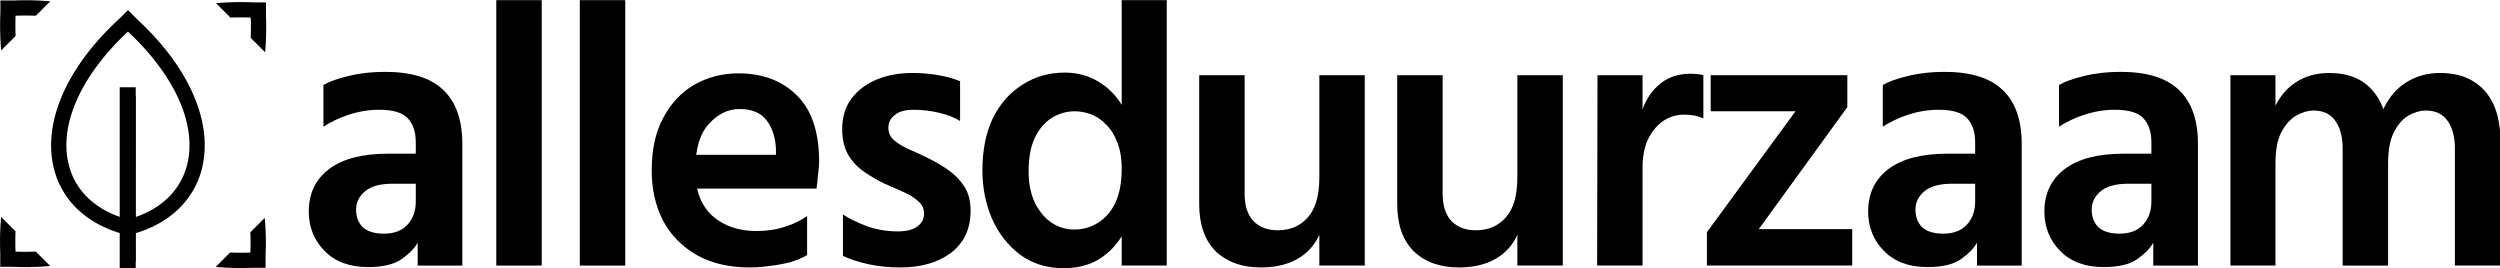
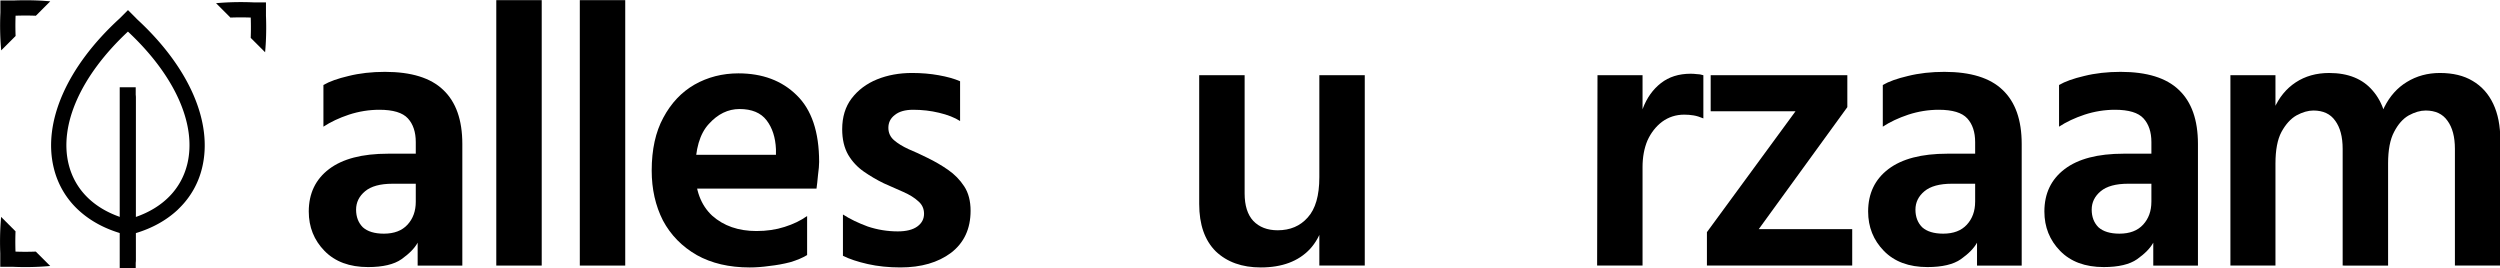
<svg xmlns="http://www.w3.org/2000/svg" version="1.1" xml:space="preserve" width="1064.73" height="114.272" viewBox="0 0 1064.73 114.272" class="newlogo hidden md:block" id="logo">
  <defs id="defs1850" />
  <g id="g1852" transform="matrix(3.78,0,0,3.78,-93.741,-495.991)">
    <path fill="currentColor" id="path1111" style="stroke-width:0.265;paint-order:stroke fill markers;" d="m 30.462,131.365 c -0.059,-0.005 -0.117,-0.011 -0.176,-0.016 -0.114,-0.01 -0.229,-0.019 -0.344,-0.027 -0.115,-0.008 -0.231,-0.017 -0.347,-0.024 -0.116,-0.007 -0.233,-0.014 -0.35,-0.019 -0.117,-0.006 -0.235,-0.011 -0.353,-0.015 -0.118,-0.004 -0.236,-0.009 -0.355,-0.012 -0.119,-0.003 -0.238,-0.005 -0.357,-0.007 -0.12,-0.002 -0.24,-0.003 -0.36,-0.004 -0.121,-5.1e-4 -0.241,-4.9e-4 -0.363,3.7e-4 -0.121,8.6e-4 -0.243,0.003 -0.365,0.005 -0.122,0.002 -0.245,0.005 -0.368,0.008 -0.123,0.004 -0.246,0.008 -0.37,0.013 l -1.509,-3.7e-4 -3e-6,1.354 c -0.006,0.125 -0.01,0.25 -0.015,0.374 -0.004,0.124 -0.008,0.248 -0.011,0.371 -0.003,0.123 -0.005,0.246 -0.006,0.369 -0.001,0.123 -0.002,0.245 -0.002,0.367 -7.1e-5,0.122 5.32e-4,0.243 0.002,0.364 0.001,0.121 0.003,0.241 0.006,0.361 0.003,0.12 0.006,0.239 0.01,0.358 0.004,0.119 0.009,0.238 0.014,0.356 0.005,0.118 0.011,0.236 0.018,0.353 0.007,0.117 0.014,0.234 0.022,0.35 0.008,0.116 0.017,0.232 0.026,0.348 0.008,0.1 0.017,0.2 0.026,0.3 l 1.622,-1.622 c -0.004,-0.099 -0.007,-0.198 -0.01,-0.297 -0.003,-0.108 -0.006,-0.217 -0.008,-0.326 -0.002,-0.109 -0.003,-0.218 -0.004,-0.328 -8.06e-4,-0.11 -0.001,-0.22 -7.28e-4,-0.33 3.82e-4,-0.111 0.001,-0.222 0.003,-0.333 0.002,-0.111 0.004,-0.223 0.007,-0.335 0.003,-0.112 0.006,-0.224 0.01,-0.337 0.113,-0.004 0.225,-0.007 0.337,-0.01 0.112,-0.003 0.224,-0.005 0.335,-0.006 0.111,-0.002 0.222,-0.002 0.333,-0.003 0.111,-3.8e-4 0.221,-4.1e-4 0.331,3.7e-4 0.11,8e-4 0.219,0.002 0.328,0.004 0.109,0.002 0.217,0.005 0.326,0.008 0.1,0.003 0.199,0.006 0.297,0.01 z" />
    <path fill="currentColor" id="path3508-7-2-6-1-0-2" style="stroke-width:0.108;" d="m 39.219,132.352 -0.958,0.958 c -5.906,5.405 -8.671,11.667 -7.4,16.84 a 9.425,9.425 0 0 0 2.771,4.726 c 1.26,1.168 2.848,2.053 4.718,2.611 l -0.008,3 a 0.875,0.875 0 0 0 0.87,0.871 0.885,0.885 0 0 0 0.87,-0.871 l -0.008,-3 c 1.87,-0.557 3.458,-1.443 4.718,-2.611 l 0.252,-0.252 a 9.393,9.393 0 0 0 2.519,-4.474 c 1.262,-5.138 -1.455,-11.351 -7.279,-16.73 z m -0.005,2.422 c 5.283,4.932 7.78,10.482 6.68,14.956 h -0.001 c -0.695,2.802 -2.741,4.878 -5.817,5.939 l 0.008,-13.505 a 0.875,0.875 0 0 0 -1.74,0 l 0.008,13.505 c -3.077,-1.061 -5.122,-3.137 -5.817,-5.939 -1.099,-4.474 1.397,-10.024 6.68,-14.956 z" />
    <path fill="currentColor" id="path1406-8-8-2-5-6" stroke="currentColor" style="fill:none;fill-opacity:1;stroke-width:1.803;stroke-dasharray:none;stroke-opacity:1;paint-order:stroke fill markers;" d="M 39.189,161.465 V 141.047" />
    <path fill="currentColor" id="path1111-6" style="stroke-width:0.265;paint-order:stroke fill markers;" d="m 54.668,137.101 c 0.005,-0.059 0.011,-0.117 0.016,-0.176 0.01,-0.114 0.019,-0.229 0.027,-0.344 0.008,-0.115 0.017,-0.231 0.024,-0.347 0.007,-0.116 0.014,-0.233 0.019,-0.35 0.006,-0.117 0.011,-0.235 0.015,-0.353 0.004,-0.118 0.009,-0.236 0.012,-0.355 0.003,-0.119 0.005,-0.238 0.007,-0.357 0.002,-0.12 0.003,-0.24 0.004,-0.36 5.09e-4,-0.121 4.95e-4,-0.241 -3.69e-4,-0.363 -8.62e-4,-0.121 -0.003,-0.243 -0.005,-0.365 -0.002,-0.122 -0.005,-0.245 -0.008,-0.368 -0.004,-0.123 -0.008,-0.246 -0.013,-0.37 l 3.69e-4,-1.509 -1.354,-1e-5 c -0.125,-0.006 -0.25,-0.011 -0.374,-0.015 -0.124,-0.004 -0.248,-0.008 -0.371,-0.011 -0.123,-0.003 -0.246,-0.005 -0.369,-0.006 -0.122,-0.001 -0.245,-0.002 -0.367,-0.002 -0.122,-7e-5 -0.243,5.3e-4 -0.364,0.002 -0.121,0.001 -0.241,0.003 -0.361,0.006 -0.12,0.003 -0.239,0.006 -0.358,0.01 -0.119,0.004 -0.238,0.009 -0.356,0.014 -0.118,0.005 -0.236,0.011 -0.353,0.018 -0.117,0.007 -0.234,0.014 -0.35,0.022 -0.116,0.008 -0.232,0.017 -0.348,0.026 -0.1,0.008 -0.2,0.017 -0.3,0.026 l 1.622,1.622 c 0.099,-0.004 0.198,-0.007 0.297,-0.01 0.108,-0.003 0.217,-0.006 0.326,-0.008 0.109,-0.002 0.218,-0.003 0.328,-0.004 0.11,-8.1e-4 0.22,-0.001 0.33,-7.3e-4 0.111,3.8e-4 0.222,0.001 0.333,0.003 0.111,0.002 0.223,0.004 0.335,0.007 0.112,0.003 0.224,0.006 0.337,0.01 0.004,0.113 0.007,0.225 0.01,0.337 0.003,0.112 0.005,0.224 0.006,0.335 0.002,0.111 0.002,0.222 0.003,0.333 3.82e-4,0.111 4.07e-4,0.221 -3.66e-4,0.331 -8.06e-4,0.11 -0.002,0.219 -0.004,0.328 -0.002,0.109 -0.005,0.217 -0.008,0.326 -0.003,0.1 -0.006,0.199 -0.01,0.297 z" />
-     <path fill="currentColor" id="path1111-9" style="stroke-width:0.265;paint-order:stroke fill markers;" d="m 49.101,161.288 c 0.059,0.005 0.117,0.011 0.176,0.016 0.114,0.01 0.229,0.019 0.344,0.027 0.115,0.008 0.231,0.017 0.347,0.024 0.116,0.007 0.233,0.014 0.35,0.019 0.117,0.006 0.235,0.011 0.353,0.015 0.118,0.004 0.236,0.009 0.355,0.012 0.119,0.003 0.238,0.005 0.357,0.007 0.12,0.002 0.24,0.003 0.36,0.004 0.121,5.1e-4 0.241,4.9e-4 0.363,-3.7e-4 0.121,-8.6e-4 0.243,-0.003 0.365,-0.005 0.122,-0.002 0.245,-0.005 0.368,-0.008 0.123,-0.004 0.246,-0.008 0.37,-0.013 l 1.509,3.7e-4 3e-6,-1.354 c 0.006,-0.125 0.01,-0.25 0.015,-0.374 0.004,-0.124 0.008,-0.248 0.011,-0.371 0.003,-0.123 0.005,-0.246 0.006,-0.369 0.001,-0.123 0.002,-0.245 0.002,-0.367 7.1e-5,-0.122 -5.32e-4,-0.243 -0.002,-0.364 -0.001,-0.121 -0.003,-0.241 -0.006,-0.361 -0.003,-0.12 -0.006,-0.239 -0.01,-0.358 -0.004,-0.119 -0.009,-0.238 -0.014,-0.356 -0.005,-0.118 -0.011,-0.236 -0.018,-0.353 -0.007,-0.117 -0.014,-0.234 -0.022,-0.35 -0.008,-0.116 -0.017,-0.232 -0.026,-0.348 -0.008,-0.1 -0.017,-0.2 -0.026,-0.3 l -1.622,1.622 c 0.004,0.099 0.007,0.198 0.01,0.297 0.003,0.108 0.006,0.217 0.008,0.326 0.002,0.109 0.003,0.218 0.004,0.328 8.06e-4,0.11 0.001,0.22 7.28e-4,0.33 -3.82e-4,0.111 -0.001,0.222 -0.003,0.333 -0.002,0.111 -0.004,0.223 -0.007,0.335 -0.003,0.112 -0.006,0.224 -0.01,0.337 -0.113,0.004 -0.225,0.007 -0.337,0.01 -0.112,0.003 -0.224,0.005 -0.335,0.006 -0.111,0.002 -0.222,0.002 -0.333,0.003 -0.111,3.8e-4 -0.221,4.1e-4 -0.331,-3.7e-4 -0.11,-8e-4 -0.219,-0.002 -0.328,-0.004 -0.109,-0.002 -0.217,-0.005 -0.326,-0.008 -0.1,-0.003 -0.199,-0.006 -0.297,-0.01 z" />
    <path fill="currentColor" id="path1111-9-3" style="stroke-width:0.265;paint-order:stroke fill markers;" d="m 24.926,155.655 c -0.005,0.059 -0.011,0.117 -0.016,0.176 -0.01,0.114 -0.019,0.229 -0.027,0.344 -0.008,0.115 -0.017,0.231 -0.024,0.347 -0.007,0.116 -0.014,0.233 -0.019,0.35 -0.006,0.117 -0.011,0.235 -0.015,0.353 -0.004,0.118 -0.009,0.236 -0.012,0.355 -0.003,0.119 -0.005,0.238 -0.007,0.357 -0.002,0.12 -0.003,0.24 -0.004,0.36 -5.1e-4,0.121 -4.9e-4,0.241 3.7e-4,0.363 8.6e-4,0.121 0.003,0.243 0.005,0.365 0.002,0.122 0.005,0.245 0.008,0.368 0.004,0.123 0.008,0.246 0.013,0.37 l -3.7e-4,1.509 h 1.354 c 0.125,0.006 0.25,0.01 0.374,0.015 0.124,0.004 0.248,0.008 0.371,0.011 0.123,0.003 0.246,0.005 0.369,0.006 0.123,0.001 0.245,0.002 0.367,0.002 0.122,7e-5 0.243,-5.3e-4 0.364,-0.002 0.121,-0.001 0.241,-0.003 0.361,-0.006 0.12,-0.003 0.239,-0.006 0.358,-0.01 0.119,-0.004 0.238,-0.009 0.356,-0.014 0.118,-0.005 0.236,-0.011 0.353,-0.018 0.117,-0.007 0.234,-0.014 0.35,-0.022 0.116,-0.008 0.232,-0.017 0.348,-0.026 0.1,-0.008 0.2,-0.017 0.3,-0.026 l -1.622,-1.622 c -0.099,0.004 -0.198,0.007 -0.297,0.01 -0.108,0.003 -0.217,0.006 -0.326,0.008 -0.109,0.002 -0.218,0.003 -0.328,0.004 -0.11,8.1e-4 -0.22,0.001 -0.33,7.3e-4 -0.111,-3.8e-4 -0.222,-0.001 -0.333,-0.003 -0.111,-0.002 -0.223,-0.004 -0.335,-0.007 -0.112,-0.003 -0.224,-0.006 -0.337,-0.01 -0.004,-0.113 -0.007,-0.225 -0.01,-0.337 -0.003,-0.112 -0.005,-0.224 -0.006,-0.335 -0.002,-0.111 -0.002,-0.222 -0.003,-0.333 -3.8e-4,-0.111 -4.1e-4,-0.221 3.7e-4,-0.331 8e-4,-0.11 0.002,-0.219 0.004,-0.328 0.002,-0.109 0.005,-0.217 0.008,-0.326 0.003,-0.1 0.006,-0.199 0.01,-0.297 z" />
  </g>
  <g id="g1857" transform="matrix(3.78,0,0,3.78,-93.741,-495.991)">
    <path fill="currentColor" d="m 71.645,153.945 v -6.725 q 0,-1.692 -0.888,-2.665 -0.888,-0.973 -3.215,-0.973 -1.734,0 -3.426,0.55 -1.65,0.55 -2.876,1.354 v -4.695 q 1.015,-0.592 2.834,-1.015 1.861,-0.465 4.103,-0.465 4.441,0 6.556,2.03 2.157,2.03 2.157,6.091 v 13.705 H 71.856 v -2.58 q -0.508,0.931 -1.819,1.861 -1.269,0.888 -3.765,0.888 -3.13,0 -4.907,-1.819 -1.777,-1.819 -1.777,-4.441 0,-3.045 2.284,-4.78 2.284,-1.734 6.641,-1.734 h 3.807 v 3.384 H 69.022 q -2.073,0 -3.088,0.846 -1.015,0.846 -1.015,2.073 0,1.227 0.761,1.988 0.804,0.719 2.369,0.719 1.734,0 2.665,-1.015 0.931,-1.015 0.931,-2.58 z" style="font-weight:600;font-size:42.298px;line-height:1.25;font-family:'Hind Variable';-inkscape-font-specification:'Hind Variable Semi-Bold';letter-spacing:-1.587px;stroke-width:0.289;" id="path773" />
    <path fill="currentColor" d="m 80.716,161.136 v -29.905 h 5.118 v 29.905 z" style="font-weight:600;font-size:42.298px;line-height:1.25;font-family:'Hind Variable';-inkscape-font-specification:'Hind Variable Semi-Bold';letter-spacing:-1.587px;stroke-width:0.289;" id="path775" />
    <path fill="currentColor" d="m 90.126,161.136 v -29.905 h 5.118 v 29.905 z" style="font-weight:600;font-size:42.298px;line-height:1.25;font-family:'Hind Variable';-inkscape-font-specification:'Hind Variable Semi-Bold';letter-spacing:-1.587px;stroke-width:0.289;" id="path777" />
    <path fill="currentColor" d="m 101.44,152.465 v -3.807 h 10.786 q 0,-0.127 0,-0.296 0,-0.211 0,-0.338 -0.085,-1.988 -1.057,-3.257 -0.973,-1.269 -3.045,-1.269 -1.946,0 -3.468,1.692 -1.523,1.65 -1.523,5.245 0,3.299 1.903,5.076 1.946,1.734 4.991,1.734 1.734,0 3.172,-0.465 1.48,-0.465 2.538,-1.227 v 4.399 q -0.761,0.465 -1.903,0.804 -1.142,0.296 -2.326,0.423 -1.184,0.169 -2.242,0.169 -3.468,0 -5.964,-1.396 -2.496,-1.438 -3.807,-3.891 -1.269,-2.496 -1.269,-5.626 0,-3.553 1.311,-5.964 1.311,-2.453 3.511,-3.722 2.242,-1.269 4.949,-1.269 4.061,0 6.556,2.453 2.538,2.453 2.538,7.529 0,0.55 -0.127,1.48 -0.085,0.931 -0.169,1.523 z" style="font-weight:600;font-size:42.298px;line-height:1.25;font-family:'Hind Variable';-inkscape-font-specification:'Hind Variable Semi-Bold';letter-spacing:-1.587px;stroke-width:0.289;" id="path779" />
    <path fill="currentColor" d="m 132.972,140.367 v 4.484 q -0.931,-0.592 -2.369,-0.931 -1.396,-0.338 -2.919,-0.338 -1.354,0 -2.073,0.592 -0.719,0.55 -0.719,1.438 0,0.846 0.634,1.396 0.634,0.55 1.65,1.015 1.015,0.423 2.115,0.973 1.227,0.592 2.326,1.354 1.1,0.761 1.819,1.861 0.719,1.1 0.719,2.749 0,3.045 -2.2,4.737 -2.2,1.65 -5.71,1.65 -1.988,0 -3.68,-0.381 -1.692,-0.381 -2.792,-0.931 v -4.653 q 1.184,0.761 2.792,1.354 1.65,0.55 3.384,0.55 1.438,0 2.2,-0.55 0.761,-0.55 0.761,-1.438 0,-0.846 -0.634,-1.396 -0.634,-0.592 -1.692,-1.057 -1.015,-0.465 -2.2,-0.973 -1.142,-0.55 -2.242,-1.311 -1.1,-0.761 -1.777,-1.903 -0.677,-1.184 -0.677,-2.876 0,-2.073 1.057,-3.468 1.1,-1.438 2.876,-2.157 1.777,-0.719 3.934,-0.719 1.607,0 3.003,0.254 1.438,0.254 2.411,0.677 z" style="font-weight:600;font-size:42.298px;line-height:1.25;font-family:'Hind Variable';-inkscape-font-specification:'Hind Variable Semi-Bold';letter-spacing:-1.587px;stroke-width:0.289;" id="path781" />
-     <path fill="currentColor" d="m 156.256,131.231 v 29.905 h -5.076 v -29.905 z m -5.076,18.992 q 0,-1.777 -0.508,-3.003 -0.465,-1.227 -1.269,-1.988 -0.761,-0.804 -1.692,-1.142 -0.931,-0.338 -1.819,-0.338 -1.396,0 -2.623,0.761 -1.184,0.761 -1.903,2.284 -0.677,1.48 -0.677,3.722 0,1.988 0.677,3.468 0.719,1.48 1.861,2.284 1.184,0.804 2.623,0.804 1.438,0 2.665,-0.761 1.227,-0.761 1.946,-2.242 0.719,-1.523 0.719,-3.849 z m 1.777,0.042 q 0,2.665 -0.592,4.737 -0.55,2.073 -1.65,3.511 -1.1,1.438 -2.623,2.2 -1.523,0.719 -3.426,0.719 -2.919,0 -4.991,-1.565 -2.03,-1.565 -3.13,-4.061 -1.057,-2.496 -1.057,-5.372 0,-3.468 1.184,-5.922 1.227,-2.453 3.342,-3.765 2.115,-1.354 4.737,-1.354 2.369,0 4.188,1.269 1.861,1.227 2.919,3.68 1.1,2.411 1.1,5.922 z" style="font-weight:600;font-size:42.298px;line-height:1.25;font-family:'Hind Variable';-inkscape-font-specification:'Hind Variable Semi-Bold';letter-spacing:-1.587px;stroke-width:0.289;" id="path783" />
    <path fill="currentColor" d="m 178.567,139.691 v 21.445 h -5.118 v -21.445 z m -13.536,0 v 13.324 q 0,2.03 0.973,3.088 1.015,1.057 2.749,1.057 2.115,0 3.384,-1.438 1.311,-1.438 1.311,-4.526 l 0.761,2.073 q 0.127,3.891 -1.819,6.006 -1.946,2.073 -5.541,2.073 -3.172,0 -5.076,-1.819 -1.861,-1.861 -1.861,-5.33 v -14.508 z" style="font-weight:600;font-size:42.298px;line-height:1.25;font-family:'Hind Variable';-inkscape-font-specification:'Hind Variable Semi-Bold';letter-spacing:-1.587px;stroke-width:0.289;" id="path785" />
-     <path fill="currentColor" d="m 200.878,139.691 v 21.445 h -5.118 v -21.445 z m -13.536,0 v 13.324 q 0,2.03 0.973,3.088 1.015,1.057 2.749,1.057 2.115,0 3.384,-1.438 1.311,-1.438 1.311,-4.526 l 0.761,2.073 q 0.127,3.891 -1.819,6.006 -1.946,2.073 -5.541,2.073 -3.172,0 -5.076,-1.819 -1.861,-1.861 -1.861,-5.33 v -14.508 z" style="font-weight:600;font-size:42.298px;line-height:1.25;font-family:'Hind Variable';-inkscape-font-specification:'Hind Variable Semi-Bold';letter-spacing:-1.587px;stroke-width:0.289;" id="path787" />
-     <path fill="currentColor" d="m 204.747,161.136 0.042,-21.445 h 5.076 v 21.445 z m 11.97,-21.445 v 4.864 q -0.592,-0.254 -1.1,-0.338 -0.508,-0.085 -1.057,-0.085 -1.396,0 -2.496,0.804 -1.057,0.804 -1.65,2.115 -0.55,1.311 -0.55,3.003 l -0.634,-2.707 q 0,-2.157 0.677,-3.934 0.677,-1.777 2.03,-2.834 1.354,-1.057 3.342,-1.057 0.338,0 0.677,0.042 0.381,0 0.761,0.127 z" style="font-weight:600;font-size:42.298px;line-height:1.25;font-family:'Hind Variable';-inkscape-font-specification:'Hind Variable Semi-Bold';letter-spacing:-1.587px;stroke-width:0.289;" id="path789" />
+     <path fill="currentColor" d="m 204.747,161.136 0.042,-21.445 h 5.076 v 21.445 z m 11.97,-21.445 v 4.864 q -0.592,-0.254 -1.1,-0.338 -0.508,-0.085 -1.057,-0.085 -1.396,0 -2.496,0.804 -1.057,0.804 -1.65,2.115 -0.55,1.311 -0.55,3.003 l -0.634,-2.707 q 0,-2.157 0.677,-3.934 0.677,-1.777 2.03,-2.834 1.354,-1.057 3.342,-1.057 0.338,0 0.677,0.042 0.381,0 0.761,0.127 " style="font-weight:600;font-size:42.298px;line-height:1.25;font-family:'Hind Variable';-inkscape-font-specification:'Hind Variable Semi-Bold';letter-spacing:-1.587px;stroke-width:0.289;" id="path789" />
    <path fill="currentColor" d="m 232.938,139.691 v 3.595 l -9.982,13.747 h 10.532 v 4.103 h -16.37 v -3.765 l 9.982,-13.62 h -9.559 v -4.061 z" style="font-weight:600;font-size:42.298px;line-height:1.25;font-family:'Hind Variable';-inkscape-font-specification:'Hind Variable Semi-Bold';letter-spacing:-1.587px;stroke-width:0.289;" id="path791" />
    <path fill="currentColor" d="m 247.339,153.945 v -6.725 q 0,-1.692 -0.888,-2.665 -0.888,-0.973 -3.215,-0.973 -1.734,0 -3.426,0.55 -1.65,0.55 -2.876,1.354 v -4.695 q 1.015,-0.592 2.834,-1.015 1.861,-0.465 4.103,-0.465 4.441,0 6.556,2.03 2.157,2.03 2.157,6.091 v 13.705 h -5.034 v -2.58 q -0.508,0.931 -1.819,1.861 -1.269,0.888 -3.765,0.888 -3.13,0 -4.907,-1.819 -1.777,-1.819 -1.777,-4.441 0,-3.045 2.284,-4.78 2.284,-1.734 6.641,-1.734 h 3.807 v 3.384 h -3.299 q -2.073,0 -3.088,0.846 -1.015,0.846 -1.015,2.073 0,1.227 0.761,1.988 0.804,0.719 2.369,0.719 1.734,0 2.665,-1.015 0.931,-1.015 0.931,-2.58 z" style="font-weight:600;font-size:42.298px;line-height:1.25;font-family:'Hind Variable';-inkscape-font-specification:'Hind Variable Semi-Bold';letter-spacing:-1.587px;stroke-width:0.289;" id="path793" />
    <path fill="currentColor" d="m 267.197,153.945 v -6.725 q 0,-1.692 -0.888,-2.665 -0.888,-0.973 -3.215,-0.973 -1.734,0 -3.426,0.55 -1.65,0.55 -2.876,1.354 v -4.695 q 1.015,-0.592 2.834,-1.015 1.861,-0.465 4.103,-0.465 4.441,0 6.556,2.03 2.157,2.03 2.157,6.091 v 13.705 h -5.034 v -2.58 q -0.508,0.931 -1.819,1.861 -1.269,0.888 -3.765,0.888 -3.13,0 -4.907,-1.819 -1.777,-1.819 -1.777,-4.441 0,-3.045 2.284,-4.78 2.284,-1.734 6.641,-1.734 h 3.807 v 3.384 h -3.299 q -2.073,0 -3.088,0.846 -1.015,0.846 -1.015,2.073 0,1.227 0.761,1.988 0.804,0.719 2.369,0.719 1.734,0 2.665,-1.015 0.931,-1.015 0.931,-2.58 z" style="font-weight:600;font-size:42.298px;line-height:1.25;font-family:'Hind Variable';-inkscape-font-specification:'Hind Variable Semi-Bold';letter-spacing:-1.587px;stroke-width:0.289;" id="path795" />
    <path fill="currentColor" d="m 276.099,161.136 v -21.445 h 5.076 v 21.445 z m 12.647,0 v -13.155 q 0,-2.03 -0.846,-3.172 -0.804,-1.142 -2.453,-1.142 -0.888,0 -1.903,0.55 -0.973,0.55 -1.692,1.861 -0.677,1.269 -0.677,3.553 l -0.931,-1.565 q -0.085,-2.665 0.761,-4.568 0.846,-1.946 2.453,-3.003 1.607,-1.057 3.765,-1.057 3.215,0 4.907,1.988 1.734,1.988 1.734,5.583 v 14.128 z m 12.647,0 v -13.155 q 0,-2.03 -0.846,-3.172 -0.804,-1.142 -2.453,-1.142 -0.888,0 -1.903,0.55 -0.973,0.55 -1.65,1.861 -0.677,1.269 -0.677,3.553 l -1.227,-1.946 q -0.085,-2.58 0.804,-4.399 0.931,-1.861 2.538,-2.834 1.65,-1.015 3.722,-1.015 2.2,0 3.68,0.888 1.523,0.888 2.326,2.58 0.804,1.692 0.804,4.103 v 14.128 z" style="font-weight:600;font-size:42.298px;line-height:1.25;font-family:'Hind Variable';-inkscape-font-specification:'Hind Variable Semi-Bold';letter-spacing:-1.587px;stroke-width:0.289;" id="path797" />
  </g>
</svg>